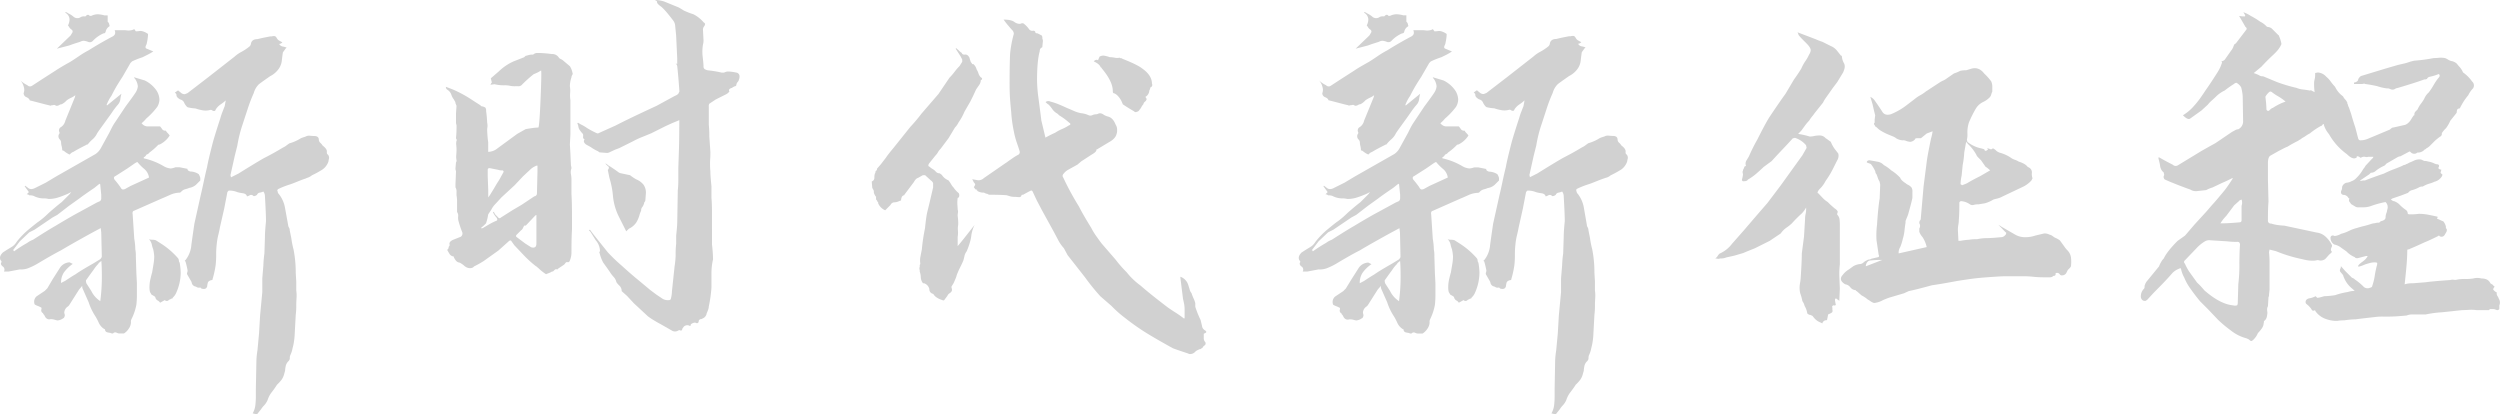
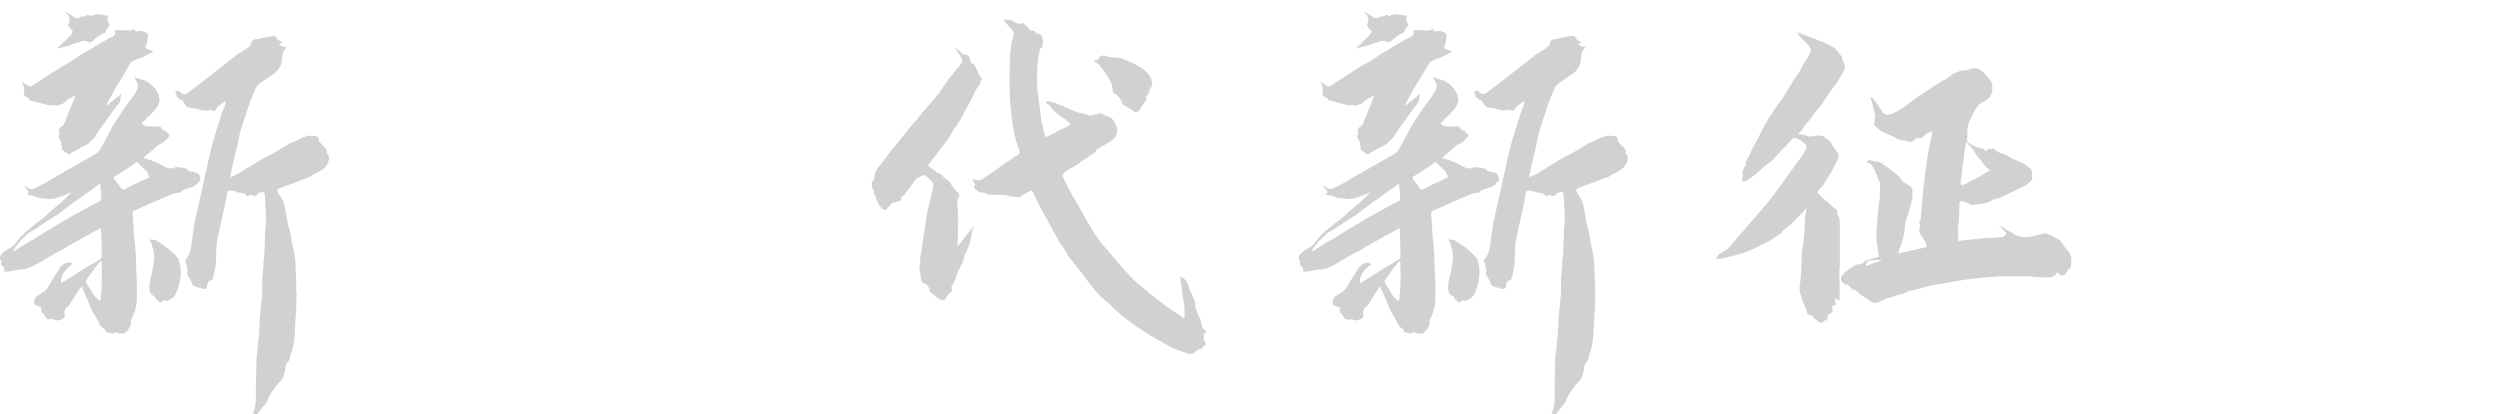
<svg xmlns="http://www.w3.org/2000/svg" viewBox="0 0 1135.9 188.29">
  <defs>
    <style>.cls-1{fill:#d1d1d1;}</style>
  </defs>
  <title>2022</title>
  <g id="图层_2" data-name="图层 2">
    <g id="图层_1-2" data-name="图层 1">
      <path class="cls-1" d="M37.38,129.85l-1.44,1.69-4.57,7.21-.48.48a3.47,3.47,0,0,0-1.69,2.89l.25,1a2.15,2.15,0,0,1-.25,1q-.24.48-.48.48a4.87,4.87,0,0,1-2.64,1l-1-.24A6.07,6.07,0,0,0,23,145a2,2,0,0,1-1.56-.12,2.54,2.54,0,0,1-1-1.08,4.39,4.39,0,0,0-.6-1c-.17,0-.24-.16-.24-.48a1.43,1.43,0,0,1-.73-1.93q0-.72-.24-.72l-1-.48q-1.92-.72-1.92-1a3.22,3.22,0,0,1,1-3.61l3.61-2.4,1.2-1.21,2.4-4.08,3.37-5.29a5.52,5.52,0,0,1,4.33-2.41l1.44.72a16.83,16.83,0,0,0-4,3.85,8.33,8.33,0,0,0-1.32,4.81l1.93-1q3.6-2.4,4.56-2.89,1.94-1.44,8.18-5l3.13-1.92a4.65,4.65,0,0,0,.48-.6,1.17,1.17,0,0,0,.24-.6L46,105.57l-.24-1.93-3.61,1.93q-9.61,5.28-14.43,8.17Q23.92,115.68,16.7,120a29.6,29.6,0,0,1-4.09,1.93,9.09,9.09,0,0,1-3.6.48l-2.53.48L4,123.36H1.79a1.7,1.7,0,0,0-.72-2.4c-.64-.64-.8-1.21-.48-1.69a.67.67,0,0,0-.12-.84,1,1,0,0,1-.36-.6c-.32-1,.08-2,1.2-3.13,1-.64,1.84-1.2,2.65-1.68s1.44-.88,1.92-1.2a7,7,0,0,0,1.68-1.93A36.75,36.75,0,0,1,13.33,104q3.37-2.76,4.09-3.24a34.81,34.81,0,0,0,2.89-2.29q1.2-1.08,1.92-1.8c2.56-2.24,4.49-3.85,5.77-4.81l3.61-3.61a7.15,7.15,0,0,0,.72-1,18.23,18.23,0,0,1-2.76,1.32,34.4,34.4,0,0,1-3.73,1.33,13.64,13.64,0,0,1-3.13.48H22a8.42,8.42,0,0,0-2.4-.24A9.73,9.73,0,0,1,15.26,89a5.27,5.27,0,0,0-1.93-.24,1.63,1.63,0,0,0-1.2-.48l1-1-1.92-2.65.24-.24,1,.73c1,1,2.17,1,3.61.24L20.79,83l4.81-2.88L43.39,70a7.75,7.75,0,0,0,2.41-2.65l3.84-7,1.09-2.17a23.35,23.35,0,0,1,1.56-2.64l4.81-7.22c2.24-3,3.69-5,4.33-6a6.42,6.42,0,0,0,1.2-3.12,7,7,0,0,0-1.44-3.61q-.24,0-.24-.48l4.81,1.44a13.85,13.85,0,0,1,5,4.09,8.07,8.07,0,0,1,1.68,4.57,6.69,6.69,0,0,1-1,3.36,33,33,0,0,1-5,5.3A13.33,13.33,0,0,1,64.31,56l.24.24a3.47,3.47,0,0,0,2.89,1.2h5.29a10.41,10.41,0,0,1,.84,1.08,1.65,1.65,0,0,0,1.32.85h.48a3.59,3.59,0,0,0,.73,1,8.53,8.53,0,0,1,1,1.2,11.11,11.11,0,0,1-4.57,4.09,1,1,0,0,0-.72.24,28,28,0,0,1-3.85,3.36,2.68,2.68,0,0,1-1.44,1,2.22,2.22,0,0,1-1.2,1.2v.48a30.74,30.74,0,0,1,9.13,3.61,7.47,7.47,0,0,0,3.13,1A7.62,7.62,0,0,0,79.7,76h1.93l3.6.72c-.16.48.24.88,1.21,1.2a7.2,7.2,0,0,1,3.84,1.2A6.47,6.47,0,0,1,91,80.8V82l-1,1c-.32.33-.64.64-1,1A6.13,6.13,0,0,1,86,85.37a11.92,11.92,0,0,1-1.81.6,3.66,3.66,0,0,0-2,1.32l-.48.24a11.13,11.13,0,0,0-4.57,1.08c-1.61.72-2.81,1.25-3.61,1.57L61,95.71q-1,.24-.72,1.68L61,108.45a30.39,30.39,0,0,1,.48,4.81,14.34,14.34,0,0,1,.24,3.13l.24,7.69.24,4.57v4.81a39,39,0,0,1-.24,5A24.6,24.6,0,0,1,59.74,145a2.52,2.52,0,0,0-.24,1.45,5.16,5.16,0,0,1-1,2.88,7.09,7.09,0,0,1-2.16,2.17H54a3.72,3.72,0,0,1-1.08-.37,1.31,1.31,0,0,0-1.56.37,1.86,1.86,0,0,1-1.2-.25A9.18,9.18,0,0,1,48.8,151a1.3,1.3,0,0,1-1.08-1.44h-.24a6.46,6.46,0,0,1-2.64-3,25.71,25.71,0,0,0-1.45-2.77,26.75,26.75,0,0,1-3.12-6.49l-2.65-6A2.52,2.52,0,0,1,37.38,129.85ZM9,109.65l-3.13,4.09a.42.42,0,0,1,.48.48,64.2,64.2,0,0,1,6-3.84A10.74,10.74,0,0,1,15,108.93q6.72-4.32,10.1-6.25,7.22-4.34,10.82-6.25l7.93-4.33c.32-.16.68-.32,1.09-.48a1.81,1.81,0,0,0,.84-.6A2,2,0,0,0,46,89.94V88.49l-.48-4.81c-.17,0-.24-.08-.24-.24l-2.41,1.93c-3.53,2.4-5.69,3.93-6.49,4.57l-5.05,3.6-5.29,4.09-2.17,1.2-8.17,5.53-2.41,1.21Zm22.6-39.43A10.84,10.84,0,0,1,29,68.53l-.72-.24A7.89,7.89,0,0,0,28,66.37a7.05,7.05,0,0,1-.24-1.68,2.09,2.09,0,0,0-.12-.61,2.45,2.45,0,0,0-.6-.84,2.05,2.05,0,0,1,0-2.64v-.48a1.71,1.71,0,0,1,.72-2.41,4.71,4.71,0,0,0,1.93-2.88L34,44.25l.24-1a10.06,10.06,0,0,1-2,1.21,10.5,10.5,0,0,0-2,1.2A7.18,7.18,0,0,1,28,47.37a2.15,2.15,0,0,0-1.08.36,2.52,2.52,0,0,1-1.32.36l-.48-.24a1,1,0,0,0-.84-.12,4.31,4.31,0,0,1-.85.12A1.07,1.07,0,0,0,23,48c-.16.09-.32,0-.48-.12-.8-.15-2.4-.56-4.81-1.2l-3.85-1a.42.42,0,0,1-.48-.48,3.26,3.26,0,0,0-1.44-1.08,1.93,1.93,0,0,1-1.2-1.81,4.05,4.05,0,0,0,.12-2.64,7.22,7.22,0,0,0-1.56-3.13,11.44,11.44,0,0,0,3.12,2.16,1.61,1.61,0,0,0,2.17.25l4.81-3.13,6-3.85q2.16-1.44,6.49-3.85,1.2-.72,3.85-2.52a41.64,41.64,0,0,1,4.57-2.77q4.56-2.88,10.34-6,1.68-.72,1.68-1.92a2.67,2.67,0,0,0-.24-1.2h4.33a9.92,9.92,0,0,1,1.32.12,6.16,6.16,0,0,0,2-.12A4.34,4.34,0,0,0,61,13.23l.72,1a11.08,11.08,0,0,0,1.56-.12,3.37,3.37,0,0,1,1.56.12,7.59,7.59,0,0,1,2.41,1.2v.48a20.3,20.3,0,0,1-.48,3.37,3.68,3.68,0,0,1-.48,1.44c-.33.8-.16,1.28.48,1.44l2.88,1.21A25,25,0,0,1,67,24.89L64.79,26A39.62,39.62,0,0,0,60,27.89l-.72.73-3.6,6.25c-.65,1-1.41,2.16-2.29,3.6s-1.8,3.13-2.76,5.05a18,18,0,0,0-2.17,4.09.21.21,0,0,0,.24.24l6.5-5.29A14.18,14.18,0,0,0,54.69,45a4.51,4.51,0,0,1-1.2,2.64,34.35,34.35,0,0,0-2.4,3.13c-.65,1-1.2,1.76-1.69,2.4l-3.12,4.33c-1.29,1.77-2,2.81-2.17,3.13A8.41,8.41,0,0,1,42,63.36a15.82,15.82,0,0,0-2.16,2.29,1,1,0,0,0-.73.24c-2.56,1.28-4.49,2.32-5.77,3.12a2.87,2.87,0,0,0-1.08.61Zm-.24-49.54-5.53,1.44,6.25-6,.72-1.2a1,1,0,0,0-.24-1.44,3.39,3.39,0,0,1-1.08-1.09,5,5,0,0,0-.6-.84,6,6,0,0,0,.72-2.64,3.6,3.6,0,0,0-1.92-3.13V5.53a1.64,1.64,0,0,1,1.2.48A10.45,10.45,0,0,1,33.53,7.7a2.66,2.66,0,0,0,2.89.24,2.77,2.77,0,0,1,1.92-.49c.48,0,.72-.07.72-.24.64-.63,1.21-.63,1.69,0h.72a6.88,6.88,0,0,1,3.12-.72A13.2,13.2,0,0,1,47.48,7h1.44V9.86a2,2,0,0,1,.72,1.2,1,1,0,0,0,.13.48.41.41,0,0,1-.13.48A3.6,3.6,0,0,0,48,14.43l-.24.48a1,1,0,0,1-.72.24,14.6,14.6,0,0,0-4.81,3.37A1.86,1.86,0,0,1,40,19a8,8,0,0,0-1.93-.48,3.87,3.87,0,0,0-1.68.48c-.48.16-1.53.48-3.13,1ZM45.56,136.83A83.89,83.89,0,0,0,46.28,126c0-3.37-.08-5.85-.24-7.46a7,7,0,0,1-.72.6,2.31,2.31,0,0,0-.73.84A14,14,0,0,0,42.91,122q-.72,1.08-1.44,2l-2.41,3.37a3.34,3.34,0,0,0,.24,1.44l2.17,3.37A11.44,11.44,0,0,0,45.56,136.83ZM62.39,73.58a9.62,9.62,0,0,0-1.68,1l-1.45,1-1.44,1-5.29,3.37q-1.2.48-.48,1.68c1,1.12,1.84,2.25,2.64,3.36.32.65.64,1,1,1.09a2.33,2.33,0,0,0,1.44-.36c1.12-.64,1.84-1,2.16-1.21l8.42-3.84a6.19,6.19,0,0,0-2.28-4A24.68,24.68,0,0,1,62.39,73.58Zm12.5,62.77c-.32.15-1,.56-2.16,1.2a2.54,2.54,0,0,0-1.08-1,2.19,2.19,0,0,1-1.08-1.45c0-.16-.21-.36-.61-.6s-.76-.44-1.08-.6l-.72-1.2a8.45,8.45,0,0,1-.24-2.41,16.36,16.36,0,0,1,.48-3.72c.32-1.36.56-2.29.72-2.77l.6-3.61a22.63,22.63,0,0,0,.36-3.6,20.44,20.44,0,0,0-.48-3.37,11.2,11.2,0,0,1-.6-2,5.12,5.12,0,0,0-1.32-2.53,4.9,4.9,0,0,0,1.56.24,5,5,0,0,1,1.57.24l2.64,1.69a35.64,35.64,0,0,1,7.46,6.49,2,2,0,0,1,.36,1,1.8,1.8,0,0,0,.36,1,29.61,29.61,0,0,1,.48,4.57,22.67,22.67,0,0,1-2.17,9.38,5.82,5.82,0,0,1-1.44,1.92q0,.48-.72.48a1.51,1.51,0,0,1-.6.36,1.36,1.36,0,0,0-.6.37A1.17,1.17,0,0,1,74.89,136.35Zm43.77,49.53-1.92,2.41-1.93-.48a9.69,9.69,0,0,0,1.2-3.61,34.27,34.27,0,0,0,.24-4.21v-3.25l.25-13a37.36,37.36,0,0,1,.48-4.57l.72-7.69.48-8.18,1-10.58v-6.25l.48-5.78a51.24,51.24,0,0,1,.48-5.53l.24-7.45c0-1.6.16-4,.48-7.21,0-2.09-.16-5.85-.48-11.31a3.51,3.51,0,0,0-.72-2.16,7.34,7.34,0,0,1-1.56.48,1.59,1.59,0,0,0-1.32,1,2.57,2.57,0,0,1-.85.48q-.6.24-.84,0a1.33,1.33,0,0,0-1.68-.24,4,4,0,0,1-1.2.48c-.17-.8-.81-1.28-1.93-1.44a15.35,15.35,0,0,1-2.4-.48,9.75,9.75,0,0,0-3.85-.72q-.24,0-.72.72l-1.44,7.45L99.9,103.4c-.16,1-.4,2.09-.72,3.37a30.5,30.5,0,0,0-.72,4.33,38.64,38.64,0,0,0-.24,4.69,38.57,38.57,0,0,1-.24,4.68,43.59,43.59,0,0,1-1.44,6.5v.24c-1.29.16-2,.64-2.17,1.44a12.67,12.67,0,0,0-.24,1.44q-.48,1.69-2.64,1l-.48-.48a2,2,0,0,1-1.57-.12,2.09,2.09,0,0,0-.84-.36,2.15,2.15,0,0,1-1.44-1.44,3.11,3.11,0,0,0-.48-1.2L85.23,125a1.37,1.37,0,0,1-.24-1,2.67,2.67,0,0,0,.24-1.2c-.32-1.6-.64-3-1-4.09a.24.24,0,1,1,0-.48,12.51,12.51,0,0,0,2.65-6.25q0-.48,1.44-10.34l2.89-13q.47-1.92,1.32-5.89c.56-2.64,1.08-4.93,1.56-6.85q.48-2.89,2.65-11.3,1-3.61,3.36-10.82c.32-1.12.64-2.13,1-3s.64-1.72,1-2.53l.48-2.64a17.59,17.59,0,0,1-2.29,1.8A7.72,7.72,0,0,0,98,49.78q-.24,1-1.44.48A1.11,1.11,0,0,0,95.33,50a7.77,7.77,0,0,1-3.84,0,16.05,16.05,0,0,1-2.65-.72,19.69,19.69,0,0,1-3.37-.49c-.16,0-.4-.15-.72-.48a6.57,6.57,0,0,1-1.08-1.68,2.5,2.5,0,0,0-1.8-1.44c-1.13-.64-1.69-1.28-1.69-1.93a1,1,0,0,0-.24-.72l-.48-.48,1.45-1,1.2,1A2.59,2.59,0,0,0,84,42.8l1.2-.48,9.38-7.21,12-9.38a14.31,14.31,0,0,1,3.12-2.16,23.5,23.5,0,0,0,3.61-2.41,2.07,2.07,0,0,0,.72-1.44c.32-1.28,1.28-1.93,2.89-1.93l1-.24c1.28-.32,2.88-.63,4.81-1h.72a3.21,3.21,0,0,1,1.44-.12c.32.08.64.45,1,1.08a2.53,2.53,0,0,0,1.09,1q.84.48,1.32.72a2.36,2.36,0,0,1-.84.6,2,2,0,0,1-.61.12,2.24,2.24,0,0,0,1.69,1.2,7.44,7.44,0,0,1,1.68.48l-.48.48-1.2,1.69q-.24,1.44-.48,3.6A8,8,0,0,1,126.83,31a10.49,10.49,0,0,1-4.08,3.61c-3.21,2.24-5,3.53-5.29,3.84a9.06,9.06,0,0,0-2.17,3.85,69.78,69.78,0,0,0-2.88,7.58c-1,3-1.69,5.17-2.17,6.61a60.21,60.21,0,0,0-2.4,9.62l-1.2,4.81-1.93,8.65.24,1,3.37-1.69q7.7-4.8,11.54-7c1.28-.64,2.65-1.36,4.09-2.16s3-1.69,4.57-2.65a8.43,8.43,0,0,0,1.92-1.2l1-.72A19.45,19.45,0,0,0,136,63.24a6.12,6.12,0,0,1,1.45-.72l1.44-.48a3.13,3.13,0,0,1,2-.36c.88.08,1.48.12,1.81.12q2.16,0,2.16,1.68a2.09,2.09,0,0,0,.72,1.45,5.15,5.15,0,0,1,1,1.2c1.28,1,1.93,1.84,1.93,2.64v.48a1,1,0,0,0,.48,1,2.21,2.21,0,0,1,.48,1.92,7.42,7.42,0,0,0-.24,1.2A7.32,7.32,0,0,1,146.55,77a44,44,0,0,1-4.81,2.64,6.05,6.05,0,0,1-1.68,1,9.31,9.31,0,0,0-1.2.48c-1,.32-2.05.72-3.25,1.2s-2.44,1-3.72,1.44a38,38,0,0,0-5.54,2.17,1.88,1.88,0,0,0-.36.48q-.12.24.12.24a2.3,2.3,0,0,0,.72,1.68,14,14,0,0,1,2.65,6l1.44,7.94a2.15,2.15,0,0,0,.36,1.08,2.52,2.52,0,0,1,.36,1.32l.73,3.61a38.88,38.88,0,0,0,1,5.05,54.15,54.15,0,0,1,1,10.58l.24,4.09V132a15.87,15.87,0,0,1,.12,3.48c-.08,1.36-.12,2.37-.12,3a30.93,30.93,0,0,1-.24,4.57l-.48,8.9a25.55,25.55,0,0,1-.24,2.64,24,24,0,0,1-.72,3.61,12,12,0,0,1-1,3.12,3.2,3.2,0,0,0-.25,1.45,2,2,0,0,1-.12.6,2.36,2.36,0,0,1-.6.84,4.3,4.3,0,0,0-1.2,2.4,15,15,0,0,0-.24,1.93q-.24.72-.48,1.68a8.36,8.36,0,0,1-1,2.17,16.57,16.57,0,0,1-2.17,2.4,39.22,39.22,0,0,1-2.28,3.25,11.47,11.47,0,0,0-2,3.72A8.35,8.35,0,0,1,120,184.2,9.93,9.93,0,0,0,118.66,185.88Z" />
-       <path class="cls-1" d="M221.82,64.69V69a7,7,0,0,0,4.33-1.68L235,60.84q3.38-1.92,3.85-2.17c.8-.15,1.8-.31,3-.48a24.76,24.76,0,0,1,2.76-.24q.48-.48,1-12.86T245.86,32a15.84,15.84,0,0,1-3.36,1.69,57.11,57.11,0,0,0-5.53,5,2.13,2.13,0,0,1-1.57.49h-1.32A10.49,10.49,0,0,1,231.8,39a10.57,10.57,0,0,0-2.29-.25,18.09,18.09,0,0,1-4.81-.48l-1.92.24a1.44,1.44,0,0,0,.36-.6q.12-.36.36-.36L223,35.59l3.61-3.13a23.67,23.67,0,0,1,6.73-4.57L238.17,26l.48-.48a1,1,0,0,1,.72-.24,7.67,7.67,0,0,1,2.17-.48h.72a2.59,2.59,0,0,1,1.92-.72h1a50.84,50.84,0,0,1,5.53.48A3.48,3.48,0,0,1,253.8,26a2,2,0,0,0,1,.84,4.39,4.39,0,0,1,1,.6l3.13,2.65a8.41,8.41,0,0,1,1.2,3.12c.16.17.12.45-.12.85a2.15,2.15,0,0,0-.36,1.08,13,13,0,0,0-.72,4.09,11.68,11.68,0,0,1,.12,3,14.18,14.18,0,0,0,.12,3.25V61.08l-.24,4.57.24,4.09.24,5.29.24,1.2v.24a4.84,4.84,0,0,0-.24,2.64,14.67,14.67,0,0,1,.24,2.17v7q.24,3.61.24,10.34v5.77q-.24,3.61-.24,10.58a9.78,9.78,0,0,1-.72,3.37,1,1,0,0,1-.36.6.67.67,0,0,1-.84.12,1,1,0,0,0-.84.48,6.21,6.21,0,0,1-.6.72l-2.89,1.93v.24q-1-.24-1.32.12c-.24.24-.45.44-.6.6a1,1,0,0,1-.73.24,6.06,6.06,0,0,1-1.44.72,9.31,9.31,0,0,0-1.2.48,21.61,21.61,0,0,1-3.85-3.12.38.38,0,0,1-.36-.24.38.38,0,0,0-.36-.24,49.7,49.7,0,0,1-5.53-5l-4.33-4.57-1.2-1.69q-.24-.48-.6-.48a1.32,1.32,0,0,0-.84.48l-4.57,4.09-6.74,4.81a44.43,44.43,0,0,1-4.32,2.41l-.49.48a3.27,3.27,0,0,1-2.16.24,4.54,4.54,0,0,1-1.92-1.09,10.37,10.37,0,0,0-1.93-1.32,2.72,2.72,0,0,1-1.68-.84,8.85,8.85,0,0,1-1-1.56.42.42,0,0,0-.48-.48,2.52,2.52,0,0,1-1.57-1.21q-.6-1-.84-1.44-.24-.24.12-.6a1,1,0,0,0,.36-.6,1,1,0,0,1,.24-.72,1,1,0,0,0,.24-.72c-.32-.8.16-1.53,1.45-2.17l3.6-1.44a1.81,1.81,0,0,0,.73-1.92,43.3,43.3,0,0,1-1.69-5,6,6,0,0,1-.24-2.17,2.85,2.85,0,0,0-.48-2.16V92.1a16.08,16.08,0,0,0-.24-3.37V87.05a3.41,3.41,0,0,0-.48-1.92V83.68l.24-5.77-.24-1v-.48l.24-2.65a1.37,1.37,0,0,0,.24-1,7.51,7.51,0,0,1-.12-2.4c.08-1,.12-1.76.12-2.41q0-.72-.12-2a5.31,5.31,0,0,1,.12-2.05c.16-.15.16-.36,0-.6a1.17,1.17,0,0,1-.24-.6,50.67,50.67,0,0,0,.24-5.77l-.24-1V51.46l.24-3.37-.48-1.2a1.48,1.48,0,0,0-.24-.84,7.85,7.85,0,0,1-.48-.84A7.17,7.17,0,0,1,205,42.8a4.59,4.59,0,0,0-1.93-2.16,1.63,1.63,0,0,1-.48-1.2l3.13,1.2a55.46,55.46,0,0,1,9.13,5l3.37,2.16.48.48a3.94,3.94,0,0,1,1.81.61,2.32,2.32,0,0,1,.36,1.56,51.22,51.22,0,0,1,.48,5.29,6.16,6.16,0,0,1,.12,2,8.68,8.68,0,0,0-.12,1.33A51,51,0,0,0,221.82,64.69ZM224,96.43l.48-.24a1,1,0,0,0,.24.72,3.2,3.2,0,0,0,.6.84l.85.84q.72,1,1.44.24l5.29-3.36L237,93.06l5.77-3.85a1.33,1.33,0,0,0,1.2-1.44l.24-9.86V75.27a1.39,1.39,0,0,0-1,.24,8.43,8.43,0,0,0-1.92,1.2l-3.61,3.37-3.85,4.08-6,5.54-2.65,2.88a10,10,0,0,0-1.92,2.65l-1.44,2.16a22.17,22.17,0,0,1-1,4.09l-1,1-1.2,1v.24a1.39,1.39,0,0,0,1-.24l2.65-1.56a28.35,28.35,0,0,1,3.12-1.56c.64-.16.73-.64.25-1.45A8.93,8.93,0,0,1,224,96.43Zm-2.16-9.86V89.7l.72-1,1.92-3.12c.64-1.12,1.24-2.13,1.81-3a26.24,26.24,0,0,0,1.32-2.28l1.2-2.17a.64.64,0,0,0-.72-.72,4.12,4.12,0,0,1-1.68-.24l-3.61-.72q-1.2-.24-1.2.72v2.89Zm16.35,15.87-.6,1.2a2,2,0,0,1-.84,1l-1.93,1.93q-.72.72,0,1.2l3.85,2.89,2.65,1.68q2.4.72,2.4-1.68v-13l-.48.24-4.09,4.33A.78.78,0,0,1,238.17,102.44Zm70.46-44.73V54.59L305.26,56q-2.16,1-2.64,1.2l-6.74,3.37L292,62.16a36.86,36.86,0,0,0-4.33,2l-6.26,3.12-1.92.72-2.16,1a3.66,3.66,0,0,1-1.45.49l-3.36-.25c-.16,0-.41-.15-.72-.48a17.76,17.76,0,0,1-3.37-1.92l-2.17-1.2c-1-.8-1.2-1.52-.72-2.17v-.24c-.48-.15-.68-.56-.6-1.2s0-1-.12-1.2a14.25,14.25,0,0,1-1.68-2.17,4.16,4.16,0,0,1-.36-1.2,4.26,4.26,0,0,0-.36-1.2c-.16-.16-.09-.32.24-.48l1.2.72a20.52,20.52,0,0,1,2.89,1.68,37.94,37.94,0,0,0,4.56,2.41,1.42,1.42,0,0,0,1-.24L279.77,57q6-3.12,18.52-8.9l7.93-4.32,1-.49a3.52,3.52,0,0,0,1-.72l.48-1q-.5-7.22-1-11.54a2,2,0,0,0-.73-1.2l.73.24V26.45l-.49-10.34-.48-4.81a4.62,4.62,0,0,0-1-2.16c-2.56-3.37-4.41-5.45-5.53-6.26S298.53,1.44,298.53,1V.72c0-.16-.33-.4-1-.72a13.59,13.59,0,0,1,4.32.72l6.5,2.65q.48.24,2.4,1.44a35.48,35.48,0,0,0,4.33,1.68,14.79,14.79,0,0,1,4.57,3.61q.72.48.72.84a2.31,2.31,0,0,1-.48,1.08,2.39,2.39,0,0,0-.48,1.69l.24,4.57a6.24,6.24,0,0,1-.24,1.92,19.67,19.67,0,0,0-.12,5.77c.24,2.09.36,3.45.36,4.09a1.56,1.56,0,0,0,.48,1.32,4.38,4.38,0,0,0,1.68.6,43.77,43.77,0,0,1,6,1h1.21a4,4,0,0,1,2.16-.48,21.63,21.63,0,0,1,3.37.48A1.69,1.69,0,0,1,336,34.87a2.67,2.67,0,0,1-.24,1.2,2.09,2.09,0,0,1-.6,1.2,2.25,2.25,0,0,0-.6,1.44.76.76,0,0,1-.72.49l-.72.36a1.76,1.76,0,0,0-.49.36q-1.92.48-1.2,1.68l-.72.72-.72.48-4.81,2.41-2.89,1.92a1.92,1.92,0,0,0-.24,1.2v8.42a45.29,45.29,0,0,1,.24,5.29l.48,7c0,1,0,2.21-.12,3.73a38.53,38.53,0,0,0,.12,5.17q0,1.94.49,6.73v5.3c.15,1.6.24,3.93.24,7V111.1a65.17,65.17,0,0,1,.48,6.73,25.15,25.15,0,0,0-.48,2.64,28.2,28.2,0,0,0-.24,4.09v6a59.79,59.79,0,0,1-1.21,8.66,4.89,4.89,0,0,1-.36,1.68c-.24.64-.44,1.12-.6,1.45a3,3,0,0,1-1.44,2.16l-1,.48a1.14,1.14,0,0,0-1.21,1,.78.78,0,0,1-1.2.73,1.46,1.46,0,0,0-1.2,0,2.8,2.8,0,0,0-1.2.72q0,1-.72.48a2.28,2.28,0,0,0-2.41.48l-.72,1q0,1-1,.72-.24-.24-.72,0a2.76,2.76,0,0,1-3.13,0l-5.05-2.88c-.64-.33-1.56-.84-2.76-1.57a26.77,26.77,0,0,1-3-2L288,137.79l-3.13-3.37-2.16-1.92-.24-.24a3.45,3.45,0,0,0-1.09-2.53,7.77,7.77,0,0,1-1.32-1.56,4.94,4.94,0,0,0-1.2-2.29,17.46,17.46,0,0,1-1.44-1.8q-.25-.48-3.37-4.81a18.26,18.26,0,0,1-1.68-4.57c-.17,0-.17-.07,0-.24a.73.73,0,0,0,.24-.48,7.75,7.75,0,0,0-1.93-4.81l-2.4-3.84-.72-.73.48-.24,1.44,1.93,6.73,8.41a79.47,79.47,0,0,0,6.26,6q4.8,4.33,7.21,6.26l5.77,4.81,2.89,2.16,2.16,1.44a4.69,4.69,0,0,0,3.37,1,1,1,0,0,0,.72-.24.73.73,0,0,0,.24-.49,14.1,14.1,0,0,0,.48-3.36l1.2-11.3a39.39,39.39,0,0,0,.48-5,41.45,41.45,0,0,1,.24-5.29V107c.32-2.89.49-5.05.49-6.49l.24-14a40.75,40.75,0,0,0,.24-5v-5l.24-7.22C308.54,66.69,308.63,62.84,308.63,57.71ZM276.89,80.8l-.73-3.61a1.38,1.38,0,0,0,.48-1,.77.77,0,0,0-.48-.72L275,74.3a1.94,1.94,0,0,1,1.2.73c1.12.64,2.81,1.76,5,3.36l.48.24,3.37.72,1.2.24a21,21,0,0,0,2.89,1.93,8.1,8.1,0,0,1,3.25,2.4,6.28,6.28,0,0,1,1.08,3.85l-.24,3.13a1.38,1.38,0,0,1-.48,1,5.79,5.79,0,0,1-.72,1.92,2.59,2.59,0,0,0-.73,1.93,12.44,12.44,0,0,0-.84,2.28,13.29,13.29,0,0,1-1.32,3,8.18,8.18,0,0,1-2.89,2.64q-.24,0-1,.72l-.72.72-3.13-6.25a26.63,26.63,0,0,1-2.88-9.62A39.05,39.05,0,0,0,276.89,80.8Z" />
      <path class="cls-1" d="M435.11,111.58v.24q1-1,7.7-9.62a16.07,16.07,0,0,0-1.45,4.57,16,16,0,0,1-.48,2.64,33.3,33.3,0,0,1-1.68,4.81,5.38,5.38,0,0,0-1,2.17,19,19,0,0,1-.48,1.92c-.33.81-.72,1.68-1.21,2.65s-1,2-1.44,3.12a7.92,7.92,0,0,0-.48,1.32,7.75,7.75,0,0,1-.48,1.33l-.72,1.68c-.16.32-.33.6-.48.84a6.44,6.44,0,0,0-.48.84.37.37,0,0,0-.12.48,1.3,1.3,0,0,1,.12.48,1.67,1.67,0,0,1,0,1.21,2.76,2.76,0,0,1-1,1,2.6,2.6,0,0,0-1,1.2l-1.44,1.93q-.48.22-.72,0-3.13-1-4.09-2.65l-.24-.24a2.07,2.07,0,0,1-1.68-2.16,3.66,3.66,0,0,0-2.41-2.65h-.48a4.87,4.87,0,0,1-1-2.64,8.47,8.47,0,0,0-.48-2.65v-.48a2,2,0,0,0-.12-.6,1.84,1.84,0,0,1,.12-1.08v-.61a.83.83,0,0,1,.24-.6v-.48a8.48,8.48,0,0,1,.12-3.12c.24-1.28.44-2.33.6-3.13a86.71,86.71,0,0,1,1.44-9.62c.32-3.2.64-5.61,1-7.21l1-4.09,1.68-7.21V83.2a2.6,2.6,0,0,0-1-1.2l-2.65-2.41h-1l-2.16,1.21a2.56,2.56,0,0,0-1.21.84,6.29,6.29,0,0,0-.72,1.08l-4.33,5.77a.21.21,0,0,1-.24.24,1.44,1.44,0,0,0-1,1,3.93,3.93,0,0,0-.24,1,.42.42,0,0,1-.48.48,9.31,9.31,0,0,1-1.2.48,4.53,4.53,0,0,1-1.44.24,2,2,0,0,0-1.69,1.2l-2.4,2.41A5.89,5.89,0,0,1,399,92.34v-.48q-.24,0-.36-.36a1.51,1.51,0,0,0-.36-.6.69.69,0,0,1-.24-.48v-1a5,5,0,0,1-1-1.92v-.24a2.06,2.06,0,0,0-.24-1.08,6.44,6.44,0,0,1-.48-.84l-.24-2.89a1.7,1.7,0,0,0,1.2-1.68,6.31,6.31,0,0,1,.24-1.93.8.8,0,0,0,.24-.6.81.81,0,0,1,.24-.6,1,1,0,0,0,.48-1l1.68-1.92,2.41-3.13c.64-1,1.76-2.41,3.36-4.33l7.7-9.62a72.18,72.18,0,0,0,5.05-6l7.69-8.9,5.05-7.45a23.84,23.84,0,0,0,2.29-2.65,24.59,24.59,0,0,1,2.28-2.64l1.21-1.93v-1l-.73-1.44-2.16-3.37v-.48l1.2,1A6.41,6.41,0,0,0,437,24.05c.15.64.72.88,1.68.72a1.72,1.72,0,0,1,1.32.72,2.09,2.09,0,0,1,.6,1.2l.48,1.44.72,1h.49a4.83,4.83,0,0,1,1.44,2.4,7.56,7.56,0,0,1,.84,1.8,4.49,4.49,0,0,0,1.08,1.81q1,.48.24,1.2h-.24a4.12,4.12,0,0,1-.84,2.4c-.56.81-1,1.45-1.32,1.93l-1.45,3.13-1.2,2.4-2.64,4.57a24,24,0,0,1-2.65,4.81,9.14,9.14,0,0,1-1.68,2.4L431,62.76l-3.6,4.81a7.44,7.44,0,0,0-1.21,1.56A7.19,7.19,0,0,1,425,70.7l-2.88,3.6c-.48.81-.41,1.29.24,1.45a6.27,6.27,0,0,0,1.32,1,6.27,6.27,0,0,1,1.32,1,2.29,2.29,0,0,0,1.93,1,9.49,9.49,0,0,1,1,.72,6.37,6.37,0,0,0,2.88,2.41L431,82a19.6,19.6,0,0,1,1.21,1.8,5.79,5.79,0,0,0,1,1.33,12.38,12.38,0,0,0,2.4,2.64,2,2,0,0,1,0,1.93l-.48.24a15.48,15.48,0,0,0-.12,3.24c.08.88.12,1.56.12,2a3,3,0,0,1,.12,1.44,8.75,8.75,0,0,0-.12,1.44,23.93,23.93,0,0,1,.24,4.09,9.45,9.45,0,0,0-.12,2.64,11.66,11.66,0,0,1-.12,2.89v3.85ZM538,144.76l.24-.24v-3.61A14.91,14.91,0,0,0,538,138q-.24-1.22-.48-2.16l-1.2-9.62v-.48a5.74,5.74,0,0,1,3.61,3.84c.15.48.36,1.13.6,1.93a4.06,4.06,0,0,0,.84,1.68q.48,1.44,1,2.52a13,13,0,0,1,.72,2v1.68a45.2,45.2,0,0,0,2.41,6c.48,1.93.72,3,.72,3.13a2.85,2.85,0,0,0,1.44,1.68c.64.48.56.88-.24,1.21l-.48.24v1.92a2.59,2.59,0,0,0,.72,1.92,1.27,1.27,0,0,1,0,1.09,1.81,1.81,0,0,1-.72.6l-.72,1a.69.69,0,0,0-.48.24,1,1,0,0,1-.72.24l-1,.48a3.76,3.76,0,0,0-1,.72,3,3,0,0,1-2.16,1,1.37,1.37,0,0,1-1-.24l-3.25-1.08c-1.2-.4-2.45-.84-3.73-1.32q-6.5-3.61-10.1-5.77a106,106,0,0,1-11.54-7.94,51.38,51.38,0,0,1-6.25-5.53l-5-4.33a97.5,97.5,0,0,1-7-8.65l-7.93-10.1c-.16-.32-.72-1.37-1.68-3.13a17.83,17.83,0,0,1-2.41-3.37l-2.16-4.08-5.29-9.62-2.41-4.57-1.92-4.09a.77.77,0,0,0-.72-.48c-1,.48-2.17,1.12-3.61,1.92q-.72,0-.72.24-.24,1-1.44.84c-.81-.07-1.37-.12-1.69-.12a7.14,7.14,0,0,1-2-.24c-.57-.15-1.08-.32-1.56-.48q-2.66-.24-7.94-.24a1.17,1.17,0,0,1-.6-.24,1.48,1.48,0,0,0-.84-.24l-1-.48a5.25,5.25,0,0,1-3.36-1h.48a1.38,1.38,0,0,0-1-.48l-.72-1a6.14,6.14,0,0,0,.6-1.09q.12-.36-.6-1.08l-.73-1.44,2.65.48a3.57,3.57,0,0,0,2.64-1L458,73.34c.63-.48,1.44-1,2.4-1.68a22.43,22.43,0,0,1,2.41-1.44,1.4,1.4,0,0,0,.48-1.45c-.17-.64-.57-1.88-1.21-3.72a36.23,36.23,0,0,1-1.44-5.41,59.89,59.89,0,0,1-1.2-8.9c-.16-1.44-.32-3.21-.48-5.29s-.24-4.57-.24-7.46q0-8.89.24-13.7a51.9,51.9,0,0,1,1.68-8.9,2.58,2.58,0,0,0-.48-1.44c-.48-.48-1.12-1.21-1.92-2.17A31.94,31.94,0,0,1,456,8.9q3.62,0,5.05,1.2a4.1,4.1,0,0,0,1.93.72,1.92,1.92,0,0,0,1.2-.24h.72a10.21,10.21,0,0,1,2.64,2.65,1.8,1.8,0,0,0,1.93.72,1,1,0,0,1,.72.24.69.69,0,0,1,.24.48q0,.48,1,.48l1.93,1a2.59,2.59,0,0,1,.24,1.44,2,2,0,0,1,.24,1.21l-.24,2.4v.24c-.65.32-1,.69-1.09,1.08a5.27,5.27,0,0,0-.12.85q-1.2,4.32-1.2,13.22a65,65,0,0,0,.48,6.73q1.44,10.83,1.45,11.31L475,62.52q3.12-1.68,4.33-2.16a20.2,20.2,0,0,1,3.12-1.69A19.45,19.45,0,0,0,485.61,57q.72-.24.72-.6t-.48-.6a28.07,28.07,0,0,0-4.57-3.37q-1-1-1.2-1a6.65,6.65,0,0,1-2-1.92,15.51,15.51,0,0,0-1.57-1.93,6.52,6.52,0,0,1-1.44-1.2,2,2,0,0,1,2.16-.24,29.27,29.27,0,0,1,4.21,1.44c1.52.64,2.61,1.13,3.25,1.44.8.33,1.84.77,3.12,1.33a14.82,14.82,0,0,0,3.37,1.08,11,11,0,0,1,3.61,1,2.15,2.15,0,0,0,1.56-.12,3.64,3.64,0,0,1,1.32-.36,2.75,2.75,0,0,0,1.21-.24,2.1,2.1,0,0,1,1-.24,3,3,0,0,1,1.68.72,7.59,7.59,0,0,0,1.68.72c1.6.33,2.81,1.53,3.61,3.61a4.34,4.34,0,0,1,.72,2.65,4.12,4.12,0,0,1-.24,1.68c-.32,1.44-1.52,2.73-3.61,3.85l-4.8,2.88a.73.73,0,0,1-.49.24.21.21,0,0,0-.24.24c0,.65-.72,1.37-2.16,2.17l-4.81,3.12-1.68,1.45-4.33,2.4a6.9,6.9,0,0,0-1.92,1.68,1.62,1.62,0,0,0-.49,1.21c.16.32.32.64.49,1s.31.64.48,1a124.77,124.77,0,0,0,6.49,11.78q1.68,3.38,5.53,9.62a29.34,29.34,0,0,0,2.52,4.09c1,1.44,1.81,2.49,2.29,3.13l6.25,7.21a54.28,54.28,0,0,0,5.05,5.77,31.5,31.5,0,0,0,6.25,6q4.09,3.62,12.27,9.86,1.68,1.2,3.6,2.41A47.52,47.52,0,0,1,538,144.76Zm-21.4-94a1.17,1.17,0,0,0,.6-.24,1.81,1.81,0,0,0,.6-.72,4.63,4.63,0,0,0,.84-1.21,4.53,4.53,0,0,1,.85-1.2,2,2,0,0,1,.72-1.2A2,2,0,0,0,521,45l-.24-.48a.69.69,0,0,1-.24-.48.21.21,0,0,1,.24-.24,3.47,3.47,0,0,0,1.44-2.65,3.68,3.68,0,0,0,.48-1.44,1.15,1.15,0,0,0,.72-1.69q0-3.84-4.57-7-2.16-1.68-8.89-4.33a.81.81,0,0,0-.6-.24.84.84,0,0,1-.61-.24,5.44,5.44,0,0,1-2.28,0,13.1,13.1,0,0,0-2.28-.24,11.93,11.93,0,0,0-2.89-.72,3.87,3.87,0,0,0-1.68.48l-.72,1.68c-.33-.32-.81-.32-1.45,0l-.48.48c1.76.81,2.8,1.69,3.13,2.65q.48.24.48.48,5.06,6,5.05,10.34,0,1,.48,1,1.68.49,3.37,3.37l.72,1.68c1.92,1.29,3.61,2.33,5.05,3.13A1,1,0,0,0,516.63,50.74Z" />
      <path class="cls-1" d="M627.48,129.85,626,131.54l-4.57,7.21-.48.48a3.49,3.49,0,0,0-1.68,2.89l.24,1a2.13,2.13,0,0,1-.24,1q-.24.48-.48.48a4.9,4.9,0,0,1-2.65,1l-1-.24a6,6,0,0,0-2.16-.24,2,2,0,0,1-1.57-.12,2.54,2.54,0,0,1-1-1.08,4,4,0,0,0-.6-1q-.24,0-.24-.48a1.43,1.43,0,0,1-.72-1.93q0-.72-.24-.72l-1-.48c-1.29-.48-1.93-.8-1.93-1a3.22,3.22,0,0,1,1-3.61l3.61-2.4,1.2-1.21L614,127l3.36-5.29a5.55,5.55,0,0,1,4.33-2.41l1.45.72a16.64,16.64,0,0,0-4,3.85,8.26,8.26,0,0,0-1.32,4.81l1.92-1c2.4-1.6,3.93-2.56,4.57-2.89q1.92-1.44,8.17-5l3.13-1.92a3.93,3.93,0,0,0,.48-.6,1.17,1.17,0,0,0,.24-.6l-.24-11.06-.24-1.93-3.61,1.93q-9.62,5.28-14.42,8.17Q614,115.68,606.8,120a29.51,29.51,0,0,1-4.08,1.93,9.18,9.18,0,0,1-3.61.48l-2.53.48-2.52.48h-2.17a1.68,1.68,0,0,0-.72-2.4c-.64-.64-.8-1.21-.48-1.69a.67.67,0,0,0-.12-.84,1,1,0,0,1-.36-.6c-.32-1,.08-2,1.2-3.13,1-.64,1.84-1.2,2.65-1.68s1.44-.88,1.92-1.2a7.14,7.14,0,0,0,1.69-1.93,36.33,36.33,0,0,1,5.77-5.89q3.36-2.76,4.09-3.24a33,33,0,0,0,2.88-2.29q1.2-1.08,1.92-1.8c2.57-2.24,4.49-3.85,5.78-4.81l3.6-3.61a7.15,7.15,0,0,0,.72-1,18.23,18.23,0,0,1-2.76,1.32,34.4,34.4,0,0,1-3.73,1.33,13.49,13.49,0,0,1-3.12.48h-.73a8.42,8.42,0,0,0-2.4-.24A9.73,9.73,0,0,1,605.36,89a5.2,5.2,0,0,0-1.92-.24,1.64,1.64,0,0,0-1.2-.48l1-1-1.93-2.65.24-.24,1,.73q1.44,1.44,3.6.24L610.89,83l4.81-2.88L633.5,70a7.63,7.63,0,0,0,2.4-2.65l3.85-7,1.08-2.17a25,25,0,0,1,1.56-2.64l4.81-7.22c2.25-3,3.69-5,4.33-6a6.42,6.42,0,0,0,1.2-3.12,7,7,0,0,0-1.44-3.61q-.24,0-.24-.48l4.81,1.44a13.77,13.77,0,0,1,5,4.09,8.07,8.07,0,0,1,1.68,4.57,6.69,6.69,0,0,1-1,3.36,32.58,32.58,0,0,1-5,5.3A13.62,13.62,0,0,1,654.42,56l.24.24a3.47,3.47,0,0,0,2.88,1.2h5.29a10.41,10.41,0,0,1,.84,1.08,1.67,1.67,0,0,0,1.33.85h.48a3.76,3.76,0,0,0,.72,1,7.87,7.87,0,0,1,1,1.2,11.05,11.05,0,0,1-4.57,4.09,1,1,0,0,0-.72.24A26.82,26.82,0,0,1,658,69.25a2.68,2.68,0,0,1-1.44,1,2.19,2.19,0,0,1-1.2,1.2v.48a30.9,30.9,0,0,1,9.14,3.61,7.47,7.47,0,0,0,3.12,1,7.74,7.74,0,0,0,2.17-.48h1.92l3.61.72q-.24.72,1.2,1.2a7.25,7.25,0,0,1,3.85,1.2,6.61,6.61,0,0,1,.72,1.69V82l-1,1c-.33.33-.65.64-1,1a6.19,6.19,0,0,1-3.13,1.45,11.69,11.69,0,0,1-1.8.6,3.65,3.65,0,0,0-2,1.32l-.48.24a11.17,11.17,0,0,0-4.57,1.08c-1.6.72-2.81,1.25-3.61,1.57l-12.5,5.53q-1,.24-.72,1.68l.72,11.06a30.39,30.39,0,0,1,.48,4.81,14.34,14.34,0,0,1,.24,3.13l.24,7.69.24,4.57v4.81a39,39,0,0,1-.24,5,24.86,24.86,0,0,1-2.16,6.49,2.52,2.52,0,0,0-.24,1.45,5.24,5.24,0,0,1-1,2.88,7.22,7.22,0,0,1-2.17,2.17h-2.4a3.65,3.65,0,0,1-1.09-.37,1.31,1.31,0,0,0-1.56.37,1.88,1.88,0,0,1-1.2-.25,9.39,9.39,0,0,1-1.32-.24,1.31,1.31,0,0,1-1.09-1.44h-.24a6.51,6.51,0,0,1-2.64-3,24.39,24.39,0,0,0-1.44-2.77,26.44,26.44,0,0,1-3.13-6.49l-2.65-6A2.52,2.52,0,0,1,627.48,129.85Zm-28.37-20.2L596,113.74a.42.42,0,0,1,.48.48,65.77,65.77,0,0,1,6-3.84,10.6,10.6,0,0,1,2.64-1.45q6.74-4.32,10.1-6.25,7.21-4.34,10.82-6.25L634,92.1q.48-.24,1.08-.48a1.76,1.76,0,0,0,.84-.6,2,2,0,0,0,.24-1.08V88.49l-.48-4.81a.21.21,0,0,1-.24-.24L633,85.37c-3.52,2.4-5.69,3.93-6.49,4.57l-5,3.6-5.29,4.09L614,98.83l-8.18,5.53-2.4,1.21Zm22.6-39.43a10.74,10.74,0,0,1-2.64-1.69l-.72-.24a8.41,8.41,0,0,0-.24-1.92,6.58,6.58,0,0,1-.24-1.68,2.48,2.48,0,0,0-.12-.61,2.66,2.66,0,0,0-.61-.84,2.05,2.05,0,0,1,0-2.64v-.48a1.71,1.71,0,0,1,.73-2.41,4.66,4.66,0,0,0,1.92-2.88l4.33-10.58.24-1a9.87,9.87,0,0,1-2.05,1.21,10.5,10.5,0,0,0-2,1.2,7.06,7.06,0,0,1-2.16,1.68,2.15,2.15,0,0,0-1.09.36,2.52,2.52,0,0,1-1.32.36l-.48-.24a.94.94,0,0,0-.84-.12,4.15,4.15,0,0,1-.84.12,1,1,0,0,0-.48.12.38.38,0,0,1-.48-.12c-.81-.15-2.41-.56-4.81-1.2l-3.85-1a.42.42,0,0,1-.48-.48A3.31,3.31,0,0,0,602,44.13a1.93,1.93,0,0,1-1.2-1.81,4.05,4.05,0,0,0,.12-2.64,7.22,7.22,0,0,0-1.56-3.13,11.35,11.35,0,0,0,3.13,2.16,1.59,1.59,0,0,0,2.16.25l4.81-3.13,6-3.85c1.44-1,3.61-2.24,6.49-3.85.8-.48,2.09-1.32,3.85-2.52a41.64,41.64,0,0,1,4.57-2.77q4.56-2.88,10.34-6,1.68-.72,1.68-1.92a2.67,2.67,0,0,0-.24-1.2h4.33a9.92,9.92,0,0,1,1.32.12,6.23,6.23,0,0,0,2.05-.12,4.21,4.21,0,0,0,1.2-.48l.72,1a11.08,11.08,0,0,0,1.56-.12,3.41,3.41,0,0,1,1.57.12,7.48,7.48,0,0,1,2.4,1.2v.48a20.3,20.3,0,0,1-.48,3.37,3.68,3.68,0,0,1-.48,1.44q-.48,1.2.48,1.44l2.89,1.21a25,25,0,0,1-2.65,1.56L654.9,26a38.34,38.34,0,0,0-4.81,1.92l-.72.73-3.61,6.25c-.64,1-1.41,2.16-2.28,3.6s-1.81,3.13-2.77,5.05a18.44,18.44,0,0,0-2.16,4.09c0,.16.07.24.24.24l6.49-5.29A15.54,15.54,0,0,0,644.8,45a4.58,4.58,0,0,1-1.2,2.64,32.87,32.87,0,0,0-2.41,3.13q-1,1.44-1.68,2.4l-3.13,4.33c-1.28,1.77-2,2.81-2.16,3.13a8.6,8.6,0,0,1-2.17,2.76,16.44,16.44,0,0,0-2.16,2.29,1,1,0,0,0-.72.24q-3.85,1.92-5.77,3.12a2.84,2.84,0,0,0-1.09.61Zm-.24-49.54-5.53,1.44,6.25-6,.72-1.2a1,1,0,0,0-.24-1.44,3.39,3.39,0,0,1-1.08-1.09,5,5,0,0,0-.6-.84,6,6,0,0,0,.72-2.64,3.6,3.6,0,0,0-1.92-3.13V5.53A1.63,1.63,0,0,1,621,6a10.55,10.55,0,0,1,2.65,1.69,2.64,2.64,0,0,0,2.88.24,2.79,2.79,0,0,1,1.93-.49c.48,0,.72-.07.72-.24q1-.94,1.68,0h.72a6.92,6.92,0,0,1,3.13-.72,13.13,13.13,0,0,1,2.88.48H639V9.86a2,2,0,0,1,.72,1.2,1.07,1.07,0,0,0,.12.48.39.39,0,0,1-.12.48,3.61,3.61,0,0,0-1.69,2.41l-.24.48a1,1,0,0,1-.72.24,14.7,14.7,0,0,0-4.81,3.37,1.86,1.86,0,0,1-2.16.48,7.86,7.86,0,0,0-1.92-.48,3.87,3.87,0,0,0-1.69.48q-.72.24-3.12,1Zm14.19,116.15a83.89,83.89,0,0,0,.72-10.82c0-3.37-.08-5.85-.24-7.46a7,7,0,0,1-.72.6,2.38,2.38,0,0,0-.72.84A14.71,14.71,0,0,0,633,122q-.72,1.08-1.44,2l-2.4,3.37a3.34,3.34,0,0,0,.24,1.44l2.16,3.37A11.51,11.51,0,0,0,635.66,136.83Zm16.83-63.25a10.08,10.08,0,0,0-1.68,1l-1.44,1-1.45,1-5.29,3.37q-1.2.48-.48,1.68c1,1.12,1.84,2.25,2.65,3.36.32.65.64,1,1,1.09a2.33,2.33,0,0,0,1.44-.36c1.12-.64,1.84-1,2.17-1.21l8.41-3.84a6.19,6.19,0,0,0-2.28-4A24.68,24.68,0,0,1,652.49,73.58ZM665,136.35c-.33.15-1,.56-2.17,1.2a2.54,2.54,0,0,0-1.08-1,2.25,2.25,0,0,1-1.08-1.45q0-.24-.6-.6c-.4-.24-.77-.44-1.08-.6l-.73-1.2a8.45,8.45,0,0,1-.24-2.41,16.36,16.36,0,0,1,.48-3.72c.32-1.36.56-2.29.73-2.77.15-1,.36-2.16.6-3.61a22.63,22.63,0,0,0,.36-3.6,20.44,20.44,0,0,0-.48-3.37,11.2,11.2,0,0,1-.6-2,5.13,5.13,0,0,0-1.33-2.53,4.92,4.92,0,0,0,1.57.24,4.9,4.9,0,0,1,1.56.24l2.64,1.69a35.64,35.64,0,0,1,7.46,6.49,1.84,1.84,0,0,1,.36,1,1.8,1.8,0,0,0,.36,1,29.61,29.61,0,0,1,.48,4.57,22.81,22.81,0,0,1-2.16,9.38,5.89,5.89,0,0,1-1.45,1.92q0,.48-.72.48a1.51,1.51,0,0,1-.6.36,1.42,1.42,0,0,0-.6.37A1.16,1.16,0,0,1,665,136.35Zm43.76,49.53-1.92,2.41-1.93-.48a9.7,9.7,0,0,0,1.21-3.61,34.27,34.27,0,0,0,.24-4.21v-3.25l.24-13a39.57,39.57,0,0,1,.48-4.57l.72-7.69.48-8.18,1-10.58v-6.25l.48-5.78a49.38,49.38,0,0,1,.49-5.53l.24-7.45c0-1.6.15-4,.48-7.21,0-2.09-.16-5.85-.48-11.31a3.46,3.46,0,0,0-.73-2.16,7.34,7.34,0,0,1-1.56.48,1.6,1.6,0,0,0-1.32,1A2.41,2.41,0,0,1,706,89c-.4.16-.69.16-.84,0a1.35,1.35,0,0,0-1.69-.24,3.9,3.9,0,0,1-1.2.48q-.24-1.2-1.92-1.44a15.28,15.28,0,0,1-2.41-.48,9.68,9.68,0,0,0-3.85-.72q-.24,0-.72.72l-1.44,7.45L690,103.4c-.17,1-.41,2.09-.72,3.37a29.08,29.08,0,0,0-.73,4.33,38.64,38.64,0,0,0-.24,4.69,38.57,38.57,0,0,1-.24,4.68,42.37,42.37,0,0,1-1.44,6.5v.24q-1.93.24-2.16,1.44a10.56,10.56,0,0,0-.24,1.44c-.33,1.13-1.21,1.45-2.65,1l-.48-.48a1.93,1.93,0,0,1-1.56-.12,2.17,2.17,0,0,0-.85-.36,2.15,2.15,0,0,1-1.44-1.44,3,3,0,0,0-.48-1.2L675.34,125a1.37,1.37,0,0,1-.24-1,2.81,2.81,0,0,0,.24-1.2c-.33-1.6-.64-3-1-4.09-.17,0-.25-.08-.25-.24s.08-.24.25-.24a12.51,12.51,0,0,0,2.64-6.25q0-.48,1.44-10.34l2.89-13q.48-1.92,1.32-5.89c.56-2.64,1.08-4.93,1.57-6.85.31-1.93,1.2-5.69,2.64-11.3q1-3.61,3.37-10.82c.32-1.12.64-2.13,1-3s.64-1.72,1-2.53l.48-2.64a17.35,17.35,0,0,1-2.28,1.8,7.64,7.64,0,0,0-2.29,2.29q-.24,1-1.44.48a1.09,1.09,0,0,0-1.2-.24,7.81,7.81,0,0,1-3.85,0,16.38,16.38,0,0,1-2.65-.72,19.49,19.49,0,0,1-3.36-.49c-.16,0-.4-.15-.72-.48a6.29,6.29,0,0,1-1.09-1.68,2.5,2.5,0,0,0-1.8-1.44c-1.12-.64-1.68-1.28-1.68-1.93a1,1,0,0,0-.24-.72l-.48-.48,1.44-1,1.2,1a2.59,2.59,0,0,0,1.92.72l1.21-.48,9.38-7.21,12-9.38a14.42,14.42,0,0,1,3.13-2.16,23.37,23.37,0,0,0,3.6-2.41,2.07,2.07,0,0,0,.72-1.44c.32-1.28,1.28-1.93,2.89-1.93l1-.24c1.28-.32,2.89-.63,4.81-1h.72a3.21,3.21,0,0,1,1.44-.12c.32.08.64.45,1,1.08a2.49,2.49,0,0,0,1.08,1q.84.48,1.32.72a2.36,2.36,0,0,1-.84.6,2,2,0,0,1-.6.12,2.24,2.24,0,0,0,1.68,1.2,7.74,7.74,0,0,1,1.69.48l-.49.48-1.2,1.69q-.24,1.44-.48,3.6a8,8,0,0,1-1.2,3.61,10.58,10.58,0,0,1-4.09,3.61c-3.21,2.24-5,3.53-5.29,3.84a9,9,0,0,0-2.16,3.85,67.62,67.62,0,0,0-2.89,7.58q-1.44,4.45-2.16,6.61a59.1,59.1,0,0,0-2.41,9.62l-1.2,4.81-1.92,8.65.24,1,3.36-1.69q7.7-4.8,11.54-7,1.93-1,4.09-2.16c1.45-.8,3-1.69,4.57-2.65a8.6,8.6,0,0,0,1.93-1.2l1-.72a19.87,19.87,0,0,0,4.57-1.93,6.06,6.06,0,0,1,1.44-.72L729,62a3.15,3.15,0,0,1,2-.36q1.32.12,1.8.12,2.16,0,2.16,1.68a2.07,2.07,0,0,0,.73,1.45,5.15,5.15,0,0,1,1,1.2q1.92,1.44,1.92,2.64v.48a1,1,0,0,0,.48,1,2.21,2.21,0,0,1,.48,1.92,7.42,7.42,0,0,0-.24,1.2A7.3,7.3,0,0,1,736.66,77a46.18,46.18,0,0,1-4.81,2.64,6,6,0,0,1-1.69,1A9.31,9.31,0,0,0,729,81q-1.44.48-3.24,1.2c-1.21.48-2.45,1-3.73,1.44a37.56,37.56,0,0,0-5.53,2.17,1.88,1.88,0,0,0-.36.48c-.09.16,0,.24.12.24a2.3,2.3,0,0,0,.72,1.68,14.12,14.12,0,0,1,2.64,6L721,102.2a2.15,2.15,0,0,0,.36,1.08,2.52,2.52,0,0,1,.36,1.32l.72,3.61a40.68,40.68,0,0,0,1,5.05,54.15,54.15,0,0,1,1,10.58l.24,4.09V132a15.87,15.87,0,0,1,.12,3.48c-.08,1.36-.12,2.37-.12,3a30.93,30.93,0,0,1-.24,4.57l-.48,8.9a25.55,25.55,0,0,1-.24,2.64,24,24,0,0,1-.72,3.61,11.59,11.59,0,0,1-1,3.12,3.36,3.36,0,0,0-.24,1.45,2,2,0,0,1-.12.6,2.5,2.5,0,0,1-.6.84,4.25,4.25,0,0,0-1.21,2.4,15,15,0,0,0-.24,1.93q-.24.72-.48,1.68a8.36,8.36,0,0,1-1,2.17,16.2,16.2,0,0,1-2.16,2.4c-.48.8-1.25,1.88-2.29,3.25a11.62,11.62,0,0,0-2,3.72,8.19,8.19,0,0,1-1.57,2.41A9.93,9.93,0,0,0,708.76,185.88Z" />
      <path class="cls-1" d="M818.41,59.4,817,60.84a37.92,37.92,0,0,1,5.29,1.2,9.58,9.58,0,0,0,2-.24,10.49,10.49,0,0,1,2.28-.24,3.5,3.5,0,0,1,2.89,1.2l.72.48,1.68,1.21a14.54,14.54,0,0,0,1.68,3.12l1.69,2.17a3.88,3.88,0,0,1-.48,3.12l-1.93,3.85a38.44,38.44,0,0,1-3.36,5.53,13.13,13.13,0,0,1-2.41,3.37,4.73,4.73,0,0,0-1.2,1.68v.36q0,.12.24.12c.48.48,1.12,1.17,1.92,2a10.49,10.49,0,0,0,2.41,2l.6.6.6.6,1.92,1.68c1,.65,1.45,1.21,1.45,1.69l-.24.72v.48a3.62,3.62,0,0,1,1.08,2.28c.08.89.12,1.49.12,1.81v18.51a39.06,39.06,0,0,0-.24,5l.24,6-.24,5.53-1-.72c-.33-.33-.57-.41-.73-.24q-.24,0-.24.72L834,138q.24.24,0,.6t-.72.12a.81.81,0,0,0-.72.36q-.24.36,0,.6v1c.16.64.08,1.09-.24,1.33a8,8,0,0,1-1.68.84l-.48,2.4a.22.22,0,0,1-.24.24,1.89,1.89,0,0,0-1.93,1.45q-.48-.26-1-.48l-1-.49a8.61,8.61,0,0,1-2.41-2.4l-1-.48a2,2,0,0,1-.6-.12,2.36,2.36,0,0,1-.84-.6,8.76,8.76,0,0,0-1.2-3.37,5.64,5.64,0,0,0-1-2.16,22.69,22.69,0,0,0-1-3.61,11.28,11.28,0,0,1-.12-4.33,22.09,22.09,0,0,0,.36-2.88c.32-4.81.49-8.42.49-10.83l1-7.69.48-7.94a10.49,10.49,0,0,1,.24-2.28,9.42,9.42,0,0,0,.24-2v-1a12.72,12.72,0,0,1-1.92,2.65,59.71,59.71,0,0,0-4.57,4.57,20.72,20.72,0,0,1-2.41,1.92,10.2,10.2,0,0,0-2.64,2.65l-5,3.36-6.74,3.37-3.6,1.44-1.69.72-3.36,1c-.48.16-1.93.48-4.33,1a6.74,6.74,0,0,1-2.89.48,1.64,1.64,0,0,1-1.08.12,5.56,5.56,0,0,0-1.08-.12,3.47,3.47,0,0,0,1.08-1.08,6,6,0,0,1,.84-1.09,14.37,14.37,0,0,0,5.77-4.56l5.29-6,5.77-6.73,5-5.77,6-7.94,9.86-13.7,1.92-3.37-.24-1.2a10.89,10.89,0,0,0-5.05-3.37l-1,.24-2.65,2.89-4.33,4.57-2.64,2.88-3.61,2.65q-.72.72-2.88,2.64a24.35,24.35,0,0,1-4.33,3.13c-.16.48-.81.72-1.93.72a.64.64,0,0,1-.72-.72,14.28,14.28,0,0,0,.48-2.41l-.24-1.2a.81.81,0,0,0,.24-.6.81.81,0,0,1,.24-.6l.48-1.2a.73.73,0,0,0,.49-.24.31.31,0,0,0,0-.48,2.84,2.84,0,0,1,.48-2.17q.72-1.2,1-1.68a81.22,81.22,0,0,1,3.85-7.7q3.36-6.72,5.29-9.86,4.8-7.22,7.45-10.82l3.85-6.49c1.6-2.24,2.72-3.93,3.36-5.05a20.79,20.79,0,0,1,1.69-3.13A19.35,19.35,0,0,0,822,24.77a4.1,4.1,0,0,0,.72-1.93q0-1.2-1.92-3.12c-.64-.64-1.29-1.28-1.92-1.93a16.26,16.26,0,0,1-1.69-1.92,4.21,4.21,0,0,0-.48-1.2l8.18,3.12c1.12.49,2.16.89,3.12,1.21l3.85,1.92a7,7,0,0,1,2.65,1.92l1.92,2.41q.48,0,.48.72a7.45,7.45,0,0,0,1,2.89,3.55,3.55,0,0,1,.12,2.4,11.38,11.38,0,0,1-.6,1.68l-2.64,4.33-2.17,2.89-1.68,2.4c-.32.48-.72,1-1.2,1.69a15.78,15.78,0,0,0-1.45,2.4l-3.84,4.81c-.33.48-.69,1-1.09,1.44A15.77,15.77,0,0,0,822,54.83a18.1,18.1,0,0,0-2,2.4C819.41,58,818.9,58.76,818.41,59.4Zm71.18,45.2.24,4.81h1a29.73,29.73,0,0,1,3.85-.48,17.65,17.65,0,0,1,3.61-.24,20.74,20.74,0,0,1,3.85-.48q2.64,0,7.45-.48a2.09,2.09,0,0,0,1.2-.6c.49-.4.73-.76.73-1.08v-.36c0-.08-.09-.12-.24-.12L907.87,102a2.79,2.79,0,0,0,.72.48,2.79,2.79,0,0,1,.72.48l6.25,3.61a8.94,8.94,0,0,0,4.81,1.2,13.6,13.6,0,0,0,4.33-.72c.64-.16,1.32-.32,2-.48l2-.48a4.5,4.5,0,0,1,2.4.48,4.08,4.08,0,0,1,1.57.72,6.29,6.29,0,0,0,1.08.72,10.52,10.52,0,0,1,2.16,1.2l1.93,2.65a11.5,11.5,0,0,0,1.56,1.92,5.82,5.82,0,0,1,1.56,3.13,17.47,17.47,0,0,1,0,4.09,3.2,3.2,0,0,1-.6.84l-.84.84-.72,1.44a2.28,2.28,0,0,1-1.92,1,1,1,0,0,1-1-.48,1.48,1.48,0,0,0-1.92-.48c.16.81-.16,1.2-1,1.2l-.24.24A2.75,2.75,0,0,1,931,126h-2.16a47.19,47.19,0,0,1-4.93-.24,45,45,0,0,0-4.69-.25h-7.69c-1.29,0-3.13.09-5.53.25s-4.49.32-6.26.48-3.72.4-5.89.72-3.73.56-4.69.72q-7.7,1.44-11.3,1.92-7.93,2.16-10.58,2.65l-2.16,1-6.5,1.92c-1,.32-2,.73-3.12,1.21a9.78,9.78,0,0,1-3.37,1.2,1.7,1.7,0,0,1-1.44-.24,5.93,5.93,0,0,1-1-.6,5.61,5.61,0,0,0-1-.6,13.59,13.59,0,0,0-2.88-1.93l-2.17-1.92a.38.38,0,0,1-.36-.24.38.38,0,0,0-.36-.24,3.29,3.29,0,0,1-2.16-1.21,3.54,3.54,0,0,0-2.41-1.44q-1.92-1.2-1.92-2.4a2.32,2.32,0,0,1,.72-1.69,9.39,9.39,0,0,1,2.89-2.64L842,121a7.41,7.41,0,0,1,2.89-1,2.74,2.74,0,0,0,1.8-.72,4.85,4.85,0,0,1,1.56-1,1.84,1.84,0,0,1,1-.36,1.92,1.92,0,0,0,1-.36l3.12-.72q.24,0,.36-.36a.54.54,0,0,0-.12-.6l-1-6.74a37.37,37.37,0,0,1,.24-7q.48-7.7,1.2-12l.24-6.26L854,82.48a7.56,7.56,0,0,1-.84-1.8,14.16,14.16,0,0,0-.6-1.57,1.63,1.63,0,0,1-.48-1.2A14.66,14.66,0,0,0,850.4,75a1.59,1.59,0,0,0-1-.73,7.11,7.11,0,0,1-1.2-.48.81.81,0,0,1,.36-.72,1.48,1.48,0,0,1,.84-.24c.16,0,1.53.24,4.09.72A4.92,4.92,0,0,1,855.93,75a17.16,17.16,0,0,1,3.36,2.4,19.8,19.8,0,0,1,4.09,3.37,3.4,3.4,0,0,0,1.08,1.44,7,7,0,0,0,1.33,1A4.35,4.35,0,0,0,867,84a5.47,5.47,0,0,1,1.44,1.09,3.27,3.27,0,0,1,.48,2.16v2.65q-.24,1.44-1.92,7.45-.24.72-.6,1.56c-.24.57-.45,1.09-.6,1.57v.72q-.25,1.44-.48,3.6a18.41,18.41,0,0,1-.73,3.61,24,24,0,0,1-1.2,3.85,4.77,4.77,0,0,0-.72,2.88l12.75-2.88a13.74,13.74,0,0,0-1.93-4.57,7,7,0,0,1-1.44-2.4v-1.45a2.18,2.18,0,0,0,0-2.4,2.67,2.67,0,0,1,.24-1.2c.32-.16.48-.64.48-1.45L874,84.64l1.45-11.3c.31-2.4,1-5.85,1.92-10.34a19.38,19.38,0,0,0,.72-3.36q-1.2.48-2.64,1l-2.65,2.16h-1.68c-.65,0-1,.16-1,.48A3.33,3.33,0,0,1,868,64.45,7.57,7.57,0,0,1,866,64a2.64,2.64,0,0,0-1.45-.24,6.36,6.36,0,0,1-3.12-1,2.07,2.07,0,0,0-.48-.36l-.72-.36c-.81-.32-1.69-.68-2.65-1.08a24.47,24.47,0,0,1-3.37-1.8,7.32,7.32,0,0,1-1.2-1,3.76,3.76,0,0,0-1-.72,1.46,1.46,0,0,0-.36-.72.66.66,0,0,1,.12-1V54.35l.24-1.93-.48-1.92-.72-3.13-1-3.36a5.09,5.09,0,0,1,2.16,1.92q2.4,3.38,3.37,5a2.74,2.74,0,0,0,2.16,1.2,5.32,5.32,0,0,0,1.68-.24,30.28,30.28,0,0,0,7.1-4.09q3.48-2.64,4.69-3.6c.48-.32,1.08-.68,1.8-1.09a15.77,15.77,0,0,0,2.28-1.56l6.26-4.09a9.67,9.67,0,0,1,1.56-.84,8.91,8.91,0,0,0,1.8-1.08l3.13-2.17a16.6,16.6,0,0,0,2.88-1.2,11.49,11.49,0,0,1,2.65-.24l2.4-.72c2.25-.64,4.17.08,5.78,2.16A26.17,26.17,0,0,1,904.74,37a6,6,0,0,1,.48,2.65V41.6a7.92,7.92,0,0,0-.48,1.32,3,3,0,0,1-.72,1.33,10.08,10.08,0,0,1-3.12,2.16,7.82,7.82,0,0,0-3.13,2.89,52.53,52.53,0,0,0-3.13,6.25,14.33,14.33,0,0,0-.72,5.29,9.66,9.66,0,0,1-.24,2.64l.24,1a14.71,14.71,0,0,0,3.13,1.92,11.85,11.85,0,0,0,2.4.84c1,.24,1.69.44,2.17.6v.24q.48,1,1.68-.24l-.48-.48a3.64,3.64,0,0,1,1.32.36,1,1,0,0,0,1.32-.36,5.85,5.85,0,0,1,1.45,1,3.35,3.35,0,0,0,1,.72l.48.24a17,17,0,0,1,5,2.17,7.16,7.16,0,0,0,2,1.08,7.64,7.64,0,0,1,1.81.84q3.12,1,4.08,2.41l.49.24a2.48,2.48,0,0,1,1.44,2.4A5.57,5.57,0,0,0,923.5,81L923,82a12.9,12.9,0,0,1-3.37,2.64L910,89.21a10.9,10.9,0,0,1-2.52,1c-.72.16-1.32.32-1.81.48a14.48,14.48,0,0,1-3.84,1.68l-2.89.48a7.28,7.28,0,0,0-2.16.24,2,2,0,0,1-1.69-.24,8.21,8.21,0,0,0-3.84-1.44.85.85,0,0,0-1,1q0,5.05-.24,7.45a12.23,12.23,0,0,1-.24,2.41A12.21,12.21,0,0,0,889.59,104.6ZM847.75,121l7.46-2.89a41.45,41.45,0,0,0-5.29.24,1.84,1.84,0,0,0-1.57.84A3.09,3.09,0,0,0,847.75,121Zm46.41-55.55-.72-1-.24.72-.72,4.08a41.19,41.19,0,0,1-.72,5.78l-.48,4.81a20,20,0,0,0-.49,3.84l.73.48q1.92-.72,2.4-1c1.28-.8,3.21-1.84,5.77-3.12l4.57-2.65-1.44-1.2-.72-.48c-.33-.48-.64-1-1-1.45l-1-1.44-1.2-1.2a3.78,3.78,0,0,1-1-1.44A20.43,20.43,0,0,0,894.16,65.41Z" />
-       <path class="cls-1" d="M1135.59,138.75v1.68q-.48.48-.72.48a2.13,2.13,0,0,1-1-.24,2.7,2.7,0,0,0-1.2-.24h-1.21a.38.38,0,0,0-.36.24.38.38,0,0,1-.36.24h-5.53a16,16,0,0,0-3.49-.12q-2,.12-3,.12c-1.61.16-3.13.32-4.57.49l-4.57.48a49,49,0,0,0-7.46,1h-5.77a6.69,6.69,0,0,0-2.88.48l-2.89.24a61,61,0,0,1-6.25.24h-1.44a26.47,26.47,0,0,0-4.09.24q-6.49.72-8.42,1a40,40,0,0,0-5.29.48,16.45,16.45,0,0,0-3.12.24h-1a15.44,15.44,0,0,1-4.56-1,9.67,9.67,0,0,1-4.33-3.36l-.24-.49-.72.24a1,1,0,0,1-.85-.6,4.64,4.64,0,0,0-.6-.84L1049,139q-.24-.24-.84-.72a1.3,1.3,0,0,1-.6-1c0-.81.48-1.37,1.44-1.69a10.29,10.29,0,0,0,3.13-1l.72.72a6.56,6.56,0,0,0,1.44-.24c.64-.16,1.2-.32,1.69-.48a39.12,39.12,0,0,0,5-.48,34.14,34.14,0,0,1,5.78-1.44,9.81,9.81,0,0,1,3.12-.48c-.48-.48-.92-.88-1.32-1.21a10.23,10.23,0,0,1-1.08-1,12.67,12.67,0,0,1-2.89-5l-1-1.2a1.33,1.33,0,0,1-.24-1.68,1.9,1.9,0,0,0,.24-1.2l1.92,2.16,3.13,3.13q1.2.48,1.2.72a25.17,25.17,0,0,1,3.85,3.12,2.64,2.64,0,0,0,3.13.72c.63-.15,1-.39,1-.72a26,26,0,0,0,1.2-4.93,43,43,0,0,1,1-4.69c.16-.63.12-1-.12-1.08a3.64,3.64,0,0,0-1.08-.12,8.93,8.93,0,0,0-2.29.36c-.88.24-1.56.45-2,.6a14.12,14.12,0,0,1-2.88,1c-.33-.16-.25-.49.24-1a10.17,10.17,0,0,1,1.44-1.2,9.54,9.54,0,0,0,1.44-1.2,5.58,5.58,0,0,0,1-1.44H1075l-3.85,1q-1,0-1.2-.48a11.07,11.07,0,0,1-3.85-2.65q-.72-.48-2.4-1.68a7.67,7.67,0,0,0-3.13-1.44,3.5,3.5,0,0,1-1.68-2.89,1.06,1.06,0,0,1,1.2-1.2l.72.24a7.4,7.4,0,0,0,2.89-1,17.28,17.28,0,0,0,3.61-1.33,17.53,17.53,0,0,1,3.6-1.32c1-.32,2-.6,3-.84s2-.52,3-.84a7.62,7.62,0,0,1,2.16-.48,5,5,0,0,1,1.92-.24c.48-.48.8-.72,1-.72,1.28-.32,1.92-.88,1.92-1.69a5.44,5.44,0,0,1,.36-1.92,4.6,4.6,0,0,0,.36-1.44,3.36,3.36,0,0,0,.24-1.45,3,3,0,0,0-1-2.16,43.21,43.21,0,0,0-6.25,1.68,10.43,10.43,0,0,1-4.09.72h-1.68a2.74,2.74,0,0,1-1.93-.48l-1.68-1a7.15,7.15,0,0,0-.72-1,1.2,1.2,0,0,1,0-1.44,1.48,1.48,0,0,1-.72-.72,2.7,2.7,0,0,0-1.69-1,1.41,1.41,0,0,1-1.32-.6,1.59,1.59,0,0,1,.12-1.56,3.34,3.34,0,0,0,.24-1.44,2.86,2.86,0,0,1,1.92-1.93,5.7,5.7,0,0,0,2.41-.72,5,5,0,0,0,2.16-1.44,16.34,16.34,0,0,0,3.13-4.09,5.58,5.58,0,0,0,1-1.44l3.13-3.37q.24,0,.48-.72H1076a2.22,2.22,0,0,1-1.44,0,2.44,2.44,0,0,0-1.92.48l-.72-.48a2,2,0,0,0-.85-.24q-.36,0-.36.72l-1,.24c-1,0-2.08-.64-3.37-1.92a28.41,28.41,0,0,1-8.17-9.14,11.47,11.47,0,0,1-2.41-4.57h-.24L1055,57a.69.69,0,0,1-.48.24,31.12,31.12,0,0,0-5,3.37,13.4,13.4,0,0,0-1.8,1.08,14.06,14.06,0,0,1-1.8,1.08,3.52,3.52,0,0,1-1,.72,3.07,3.07,0,0,0-.72.48,52.36,52.36,0,0,0-4.81,2.65q-1.2.48-2.16,1l-1.93,1-3.84,2.17c-.64.48-1,1.6-1,3.36v7.46l.25,10.1q-.26,2.64-.25,8.42a1.28,1.28,0,0,0,1.45,1.44,17.59,17.59,0,0,0,3.36.72,25.9,25.9,0,0,0,2.65.24l14.67,3.13a7.23,7.23,0,0,1,3.85,1.68,12.86,12.86,0,0,1,3.12,4.09,1.39,1.39,0,0,1-.24,1q-.48,1.2,0,1.68.24.24.12.36a.51.51,0,0,0-.12.36,8.71,8.71,0,0,0-1.56,1.45c-.56.64-1,1.12-1.32,1.44a3.45,3.45,0,0,1-3.13.48h-.48a6.24,6.24,0,0,1-1.92.24,15,15,0,0,1-2.89-.24c-.8-.16-1.53-.32-2.16-.48a67,67,0,0,1-11.79-3.61l-2.88-.72-.24,1.2a47.63,47.63,0,0,1,.24,5.29v11.79l-.24,2.16a2,2,0,0,1-.24,1.2l-.25,4.09a3.31,3.31,0,0,0-.36,1.92c.08.64.12,1.05.12,1.21a15,15,0,0,1-.24,1.56,3.14,3.14,0,0,1-1.2,2q-.24,0-.12.36c.08.25,0,.37-.12.37a4.5,4.5,0,0,1-.84,2.64,16.1,16.1,0,0,1-1.8,2.16,8.53,8.53,0,0,1-1.93,2.89q-.72.72-1.08.72t-1.08-.72l-1-.48a19.18,19.18,0,0,1-7.22-3.61,56.3,56.3,0,0,1-5.77-4.81l-4.57-4.81-3.6-3.6c-1.61-1.93-3.13-3.93-4.57-6a23.42,23.42,0,0,1-2.65-4.8,13.74,13.74,0,0,1-1.44-3.85.38.38,0,0,0-.24-.36.39.39,0,0,0-.48.12,8.57,8.57,0,0,0-3.13,1.92q-2.64,3.14-8.42,8.9l-3.12,3.37-.72.48h-.48a1.51,1.51,0,0,1-1.21-.61,2.07,2.07,0,0,1-.48-1.32,4.89,4.89,0,0,1,1.45-3.61,1.18,1.18,0,0,0,.24-.84,2.31,2.31,0,0,1,.24-1.08,5.15,5.15,0,0,1,1-1.68L981,121a10.85,10.85,0,0,1,.84-1.81,8.06,8.06,0,0,1,1.32-1.8q1.44-3.12,6.25-7.94l3.37-2.4,4.33-5.05,5.29-5.77c1-1.12,2-2.37,3.25-3.73s2.52-2.92,4-4.69a36.63,36.63,0,0,0,2.53-3.25q1.08-1.56,2-3a1,1,0,0,0,.24-.72l-2.16,1.08c-.8.4-1.61.76-2.4,1.08l-4.57,2.17a15.68,15.68,0,0,0-2.89,1.2l-4.33.48a4.75,4.75,0,0,1-2.88-.72C992,85,989.22,83.92,987,83c-.48-.16-1.6-.64-3.37-1.44a1.49,1.49,0,0,1-.48-1.68.73.73,0,0,0,.12-.73,3.28,3.28,0,0,1-.12-.72l-.72-.72a4.87,4.87,0,0,1-1-2.64c0-.16-.24-1.21-.72-3.13q0-.48.24-.48c2.24,1.28,4.33,2.4,6.25,3.37a1.91,1.91,0,0,0,2.41.24l9.86-6c.48-.31,2.88-1.68,7.21-4.08l7.45-5.05c.32-.16.76-.4,1.33-.72a3.2,3.2,0,0,1,1.56-.49,4.07,4.07,0,0,0,2.16-3.36L1019,44a14.41,14.41,0,0,0-.24-2.17,15.3,15.3,0,0,0-.48-2.16,5.26,5.26,0,0,0-1.92-1.93q-.24-.22-.72,0a3.28,3.28,0,0,0-.73.48,48.26,48.26,0,0,0-4.08,2.89,14.34,14.34,0,0,0-3.85,2.65q-.72.72-1.92,1.8a14.18,14.18,0,0,0-1.93,2l-2.88,2.65-5.05,3.61a1,1,0,0,1-.73.24c-.64,0-1.52-.57-2.64-1.69a20.42,20.42,0,0,0,4.33-3.48,43.73,43.73,0,0,0,3.49-4.21c1-1.45,1.8-2.57,2.28-3.37q1.92-2.64,5.29-7.94.48-.72,1.08-1.8a14.9,14.9,0,0,0,1.08-2.52c.32-.64.24-1.12-.24-1.45.48.33,1,.17,1.69-.48q.72-1,2.88-4.09a6.1,6.1,0,0,0,1-1.68,8,8,0,0,1,.49-1.2l.72-.48,4.57-6c.48-.48.39-1-.25-1.45l-2.88-5a10.86,10.86,0,0,0,2.64.24q.24-.23,0-.72a11.74,11.74,0,0,0-.72-1.2,16.07,16.07,0,0,1,3.37,1.68,35.47,35.47,0,0,1,4.33,2.65,9.5,9.5,0,0,1,2.88,2.16l.48.24a3,3,0,0,1,2.17,1l1.2,1.2.6.6.84.84a.21.21,0,0,1,.24.24,15,15,0,0,1,1.21,3.85,10.65,10.65,0,0,1-1.21,2.16,14,14,0,0,1-1.32,1.57l-1.08,1.08c-1.92,1.76-3.77,3.61-5.53,5.53L1025.46,32l-1.45,1.2c.48.17.92.33,1.32.49s.76.32,1.09.48a2.43,2.43,0,0,0,1.32.48,2.38,2.38,0,0,1,1.08.24l5.77,2.4a70.75,70.75,0,0,0,8.9,2.65,9.32,9.32,0,0,0,2.89.72q1.92.24,3.12.48a.49.49,0,0,0,.36-.12q.12-.12.36.12l1.45.72a28,28,0,0,1-.24-4.09,6.58,6.58,0,0,1,.24-1.68,8.41,8.41,0,0,0,.24-1.92v-1l1.2-.24a5.59,5.59,0,0,1,3.85,1.93,10.78,10.78,0,0,1,2,2.16,22.73,22.73,0,0,0,2,2.41,11.08,11.08,0,0,0,3.61,4.33,5.58,5.58,0,0,0,1,1.44,3.76,3.76,0,0,1,.72,1,1,1,0,0,1,.25.72c0,.32.07.48.24.48a3.43,3.43,0,0,0,.48,1.44l1,2.89q.72,2.65,1.92,6.25c.64,2.41,1,3.93,1.2,4.57a1.74,1.74,0,0,0,.25.72.94.94,0,0,0,1,.48A8.47,8.47,0,0,0,1076,63c1.12-.48,1.93-.8,2.41-1l7.45-3.13a8.62,8.62,0,0,1,.72-.6,1.6,1.6,0,0,1,1-.36l5.29-1.2a4.73,4.73,0,0,0,1.68-1.2,6.27,6.27,0,0,0,1-1.32,17.6,17.6,0,0,1,1.2-1.81h.24v-.48a1.81,1.81,0,0,1,.61-1.32l.84-.84a11.93,11.93,0,0,1,1.56-2.65,16.72,16.72,0,0,0,1.56-2.4,7.41,7.41,0,0,1,1.93-2.65,28.18,28.18,0,0,0,2.16-3.24,26.28,26.28,0,0,1,2.17-3.25q1.2-1.2.24-1.92a20.11,20.11,0,0,1-3.85,1.2c-.8.16-1.29.48-1.44,1a2,2,0,0,1-1.21.24q-3.84,1.44-12,3.85l-1,.24a2.24,2.24,0,0,1-2.65.24l-.72-.24h-.72a21.8,21.8,0,0,1-4.33-1,55.46,55.46,0,0,0-5.53-1,.77.77,0,0,0-.72-.12,2.77,2.77,0,0,1-.72.12h-3.61v-.48c0-.15.16-.24.48-.24q1.44-.48,1.44-1.44a3.91,3.91,0,0,1,1.21-1.44l11.06-3.37,5.77-1.68,3.13-.72c.64-.16,1.32-.36,2-.61a21.05,21.05,0,0,1,2.28-.6,75.31,75.31,0,0,0,8.9-1.2c.48,0,1.24,0,2.29-.12a10.18,10.18,0,0,1,2.76.12,6.06,6.06,0,0,1,1.44.72,5.06,5.06,0,0,0,1.93.72,5.35,5.35,0,0,1,1.92,1l1,1.2a9.1,9.1,0,0,1,1.93,2.88,16.68,16.68,0,0,1,4.09,4.09,2.38,2.38,0,0,1,.48,3.13,11.68,11.68,0,0,0-2.17,3.12,27.69,27.69,0,0,0-3.85,6h-.24q-1,.24-1.08,1a7.36,7.36,0,0,0-.12,1l-2.88,3.61a18.07,18.07,0,0,1-1.93,3.36,11.3,11.3,0,0,0-1.68,1.93l-.24.24v.48a1.41,1.41,0,0,1-.72,1.2,6.52,6.52,0,0,0-1,.72,17.29,17.29,0,0,0-1.93,1.69l-1.92,1.92a5.77,5.77,0,0,1-1.44,1l-.37.36a.49.49,0,0,1-.36.12,4.15,4.15,0,0,1-2.88,1.44h-.48a2.17,2.17,0,0,1-3.13-.24.73.73,0,0,0-.48-.24l-4.09,2.17a3.68,3.68,0,0,0-1.44.48l-4.57,2.64a1.83,1.83,0,0,0-.72.61,1.81,1.81,0,0,1-.72.6,17.6,17.6,0,0,0-3.61,2.16,3.26,3.26,0,0,1-2.4,1l-.73.72L1072.35,82l.24.24a5,5,0,0,1,1.92-.24c2.89-1.12,5.77-2.16,8.66-3.13q2.4-1.2,4.57-2t3.84-1.56a1.65,1.65,0,0,1,.85-.36,1.61,1.61,0,0,0,.84-.37,4,4,0,0,0,1.08-.48,5.18,5.18,0,0,1,1.08-.48l1.57-.72a5.55,5.55,0,0,1,2.28-.48,2.67,2.67,0,0,1,1.2.24l1,.48a4.4,4.4,0,0,1,1.69.24,10.13,10.13,0,0,1,3.12,1l.72.24c1.12,0,1.45.49,1,1.45a.29.29,0,0,0,0,.48,2.48,2.48,0,0,0,.72.48h.48a3,3,0,0,1-.24,1.08q-.24.6.72,1.08a1.42,1.42,0,0,1-.24,1,5.47,5.47,0,0,1-3.37,2.4,12.44,12.44,0,0,1-2.28.84,13.55,13.55,0,0,0-3,1.32,3.5,3.5,0,0,0-1.44.24,13.86,13.86,0,0,1-3.61,1.45,2.73,2.73,0,0,0-1.08.6l-.6.6-3.13,1.2L1087,90.18l-.73.48a3.07,3.07,0,0,1,.73.48,1,1,0,0,0,.72.24,7,7,0,0,1,2.4,1.44,17.86,17.86,0,0,0,3.13,2.65,2.07,2.07,0,0,1,.72,1.44q0,.48,1,.48a26.56,26.56,0,0,0,4.09-.24,23.45,23.45,0,0,1,4.57.48q2.4.48,3.36.72c.64,0,.73.32.24,1a10.57,10.57,0,0,1,1.45.6,11.08,11.08,0,0,0,1.44.61,5.56,5.56,0,0,1,1.2,2.4v.72c.48.32.56.89.24,1.69l-.72,1.2a1.63,1.63,0,0,1-2.4.72q-.24-.48-.72,0c-2.57,1.28-4.66,2.25-6.26,2.88-2.4,1.13-4.57,2.09-6.49,2.89a.81.81,0,0,1-.6.24.81.81,0,0,0-.6.24c0,2.41-.16,5.29-.48,8.66s-.57,5.69-.72,7a10.23,10.23,0,0,1,3.6-.48l6-.48c2.25-.32,5.93-.64,11.07-1a3.8,3.8,0,0,1,1.68-.12,3.8,3.8,0,0,0,1.68-.12,20,20,0,0,1,3.61-.24,20.08,20.08,0,0,0,3.61-.24,6.86,6.86,0,0,1,3.6,0q3.13,0,4.09,2.16a2.79,2.79,0,0,0,.72.48,1.64,1.64,0,0,1,.73.72c.48.16.55.4.24.72-.33.48-.45.81-.36,1a4.26,4.26,0,0,0,1.08,1l.48.24v.48a1.94,1.94,0,0,0,.36,1.2,4.2,4.2,0,0,1,.6,1.2A3.2,3.2,0,0,1,1135.59,138.75Zm-117.83-27.41a2,2,0,0,0-.24-1.09,1.08,1.08,0,0,0-1-.36,30.84,30.84,0,0,1-4.57-.24l-7.7-.48a3.8,3.8,0,0,0-2.4.48,17.15,17.15,0,0,0-3.85,3.13l-5.29,5.53a.9.9,0,0,0,0,1.44,26.92,26.92,0,0,0,1.93,3.61l3.6,5a37.43,37.43,0,0,1,3.37,3.61l1.2,1q6.49,5.28,11.78,5.77a3.17,3.17,0,0,0,1.81,0q.36-.24.36-1.44l.24-8.18a69.55,69.55,0,0,0,.48-9.62C1017.52,116,1017.6,113.26,1017.76,111.34Zm.72-20.68q-1.2.48-1.2.72l-2.16,1.92-3.61,4.81a19,19,0,0,0-2.65,3.37h.72c1.93,0,4.65-.16,8.18-.48a.69.69,0,0,0,.48-.24,1,1,0,0,0,.24-.72v-6.5A4.41,4.41,0,0,0,1018.48,90.66Zm20-44.49a21.91,21.91,0,0,0-3.37-2.4,22.45,22.45,0,0,1-2.88-1.93q-.72-.48-1.2,0A6.87,6.87,0,0,0,1029.3,44a50.84,50.84,0,0,1,.48,5.53.79.79,0,0,0,1.21.72c.8-.8,1.36-1.21,1.68-1.21A24.29,24.29,0,0,1,1038.44,46.17Z" />
    </g>
  </g>
</svg>